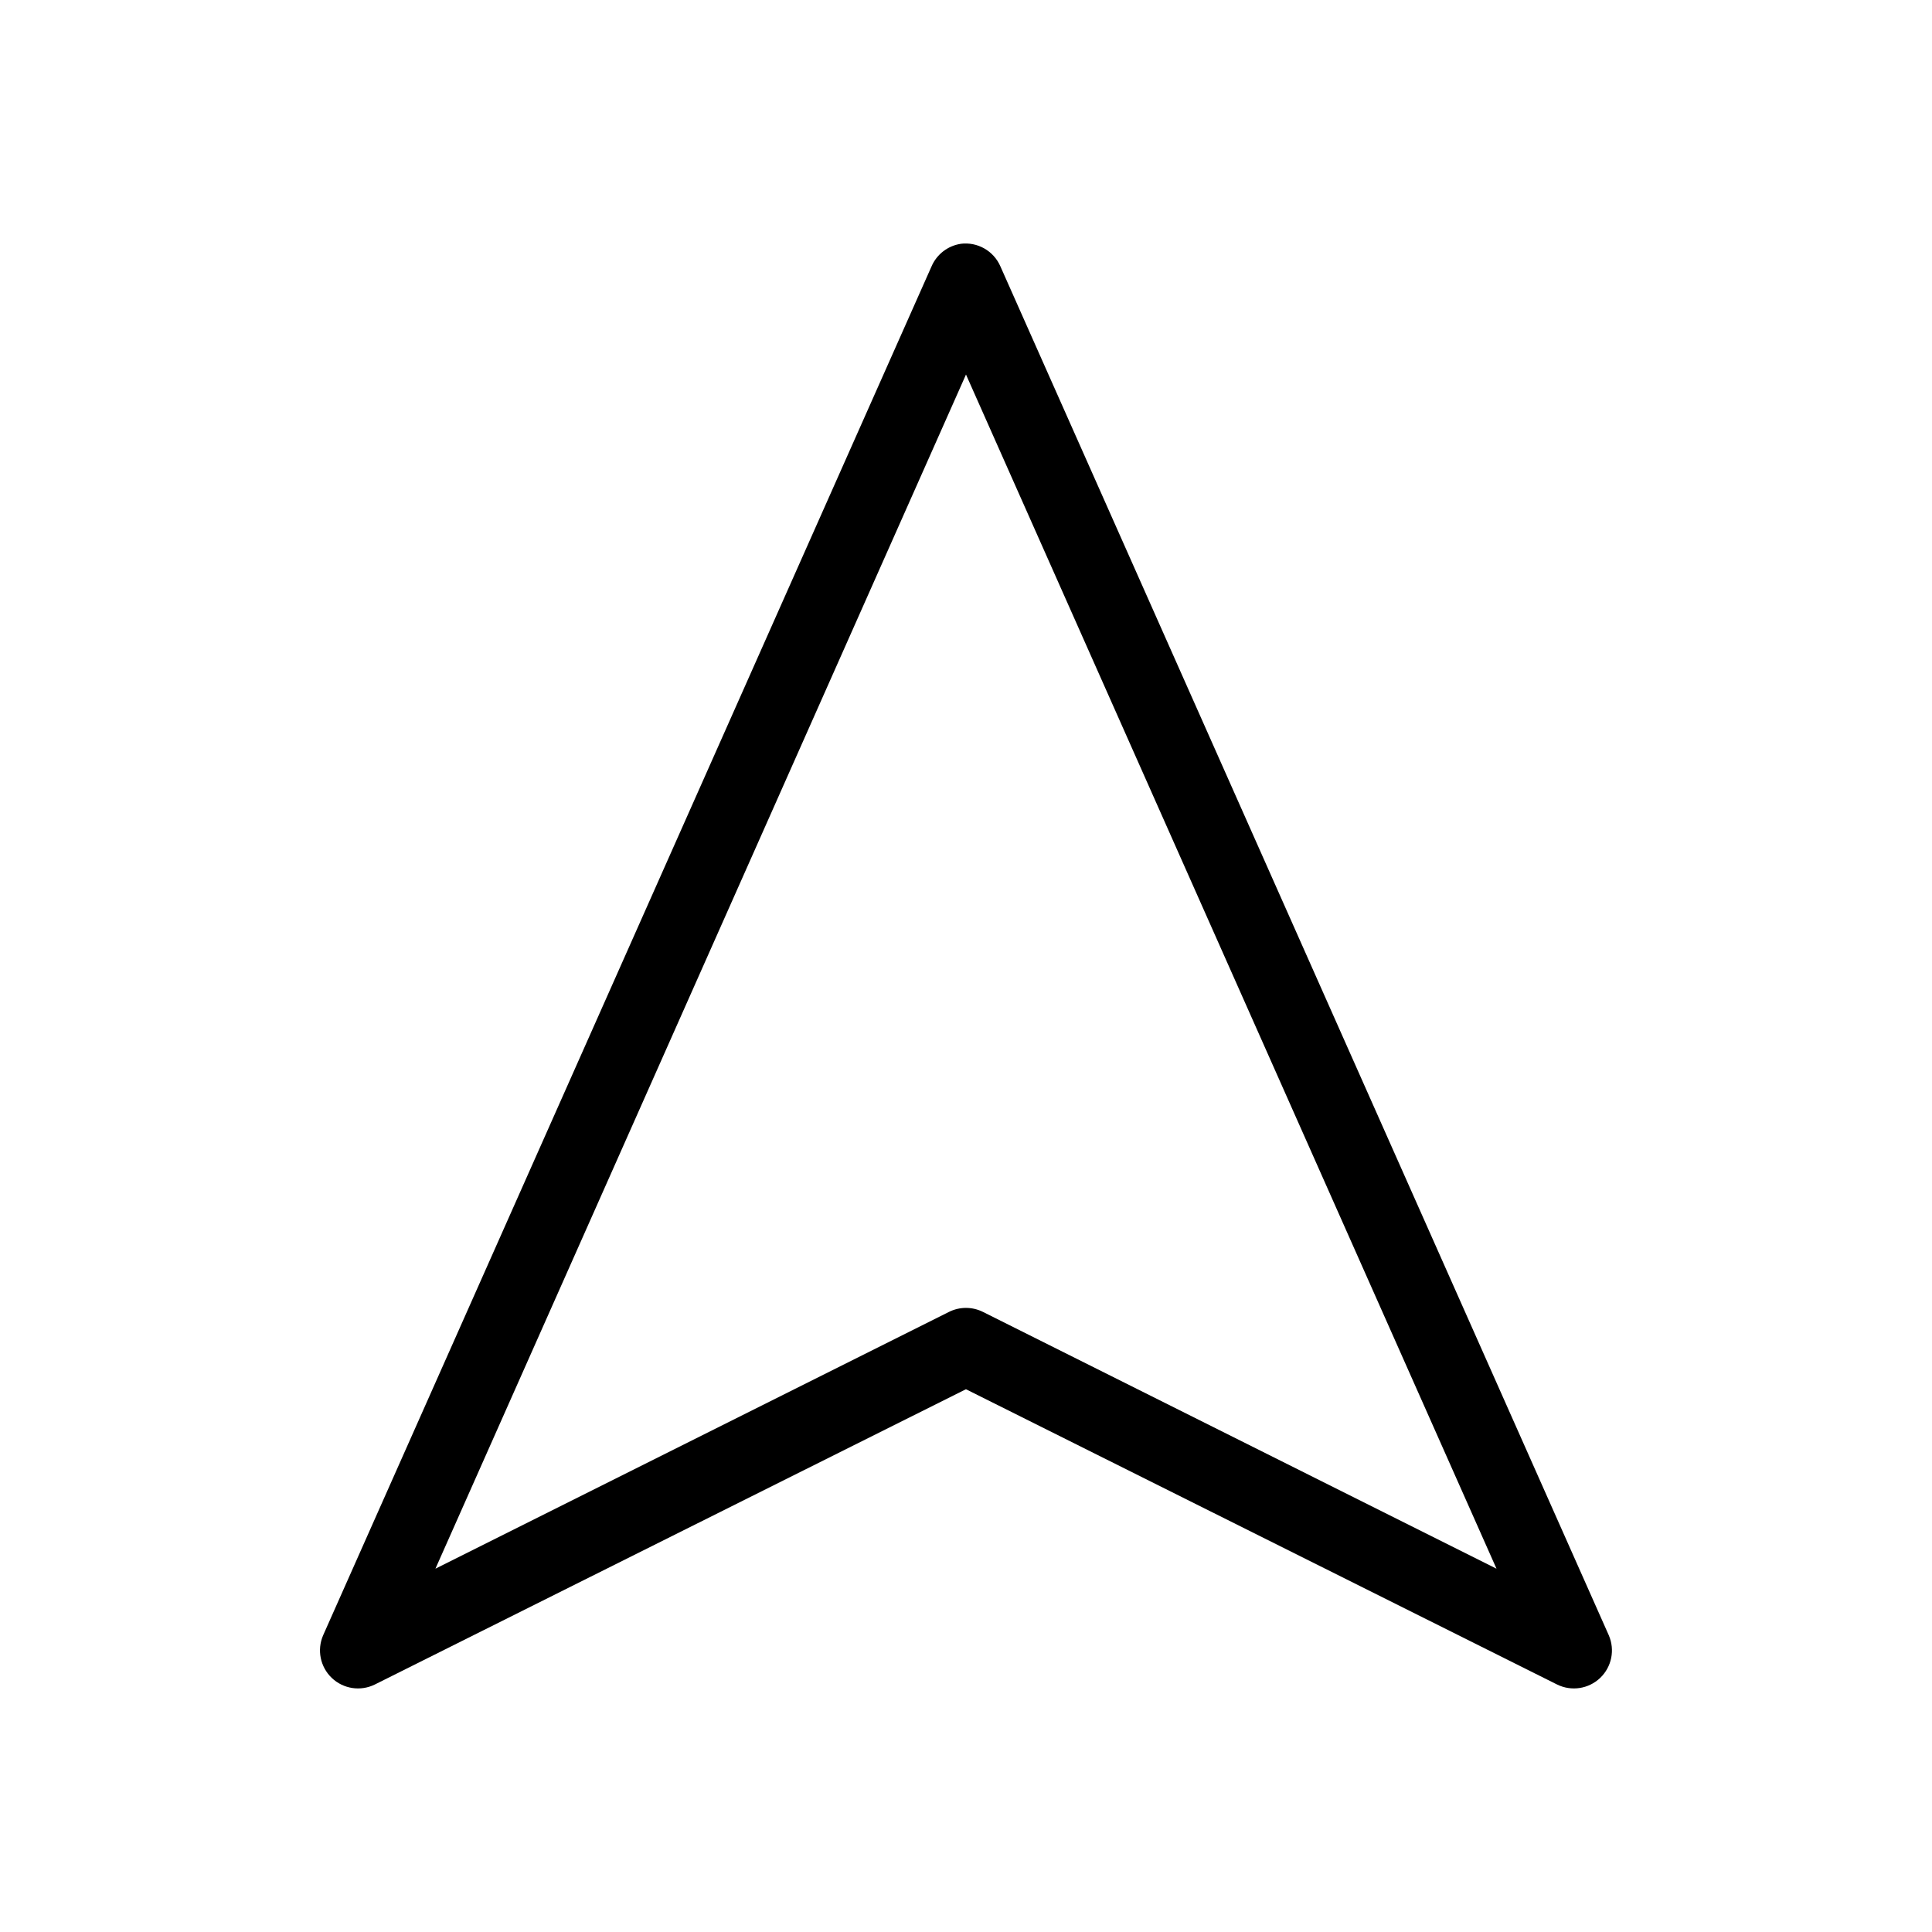
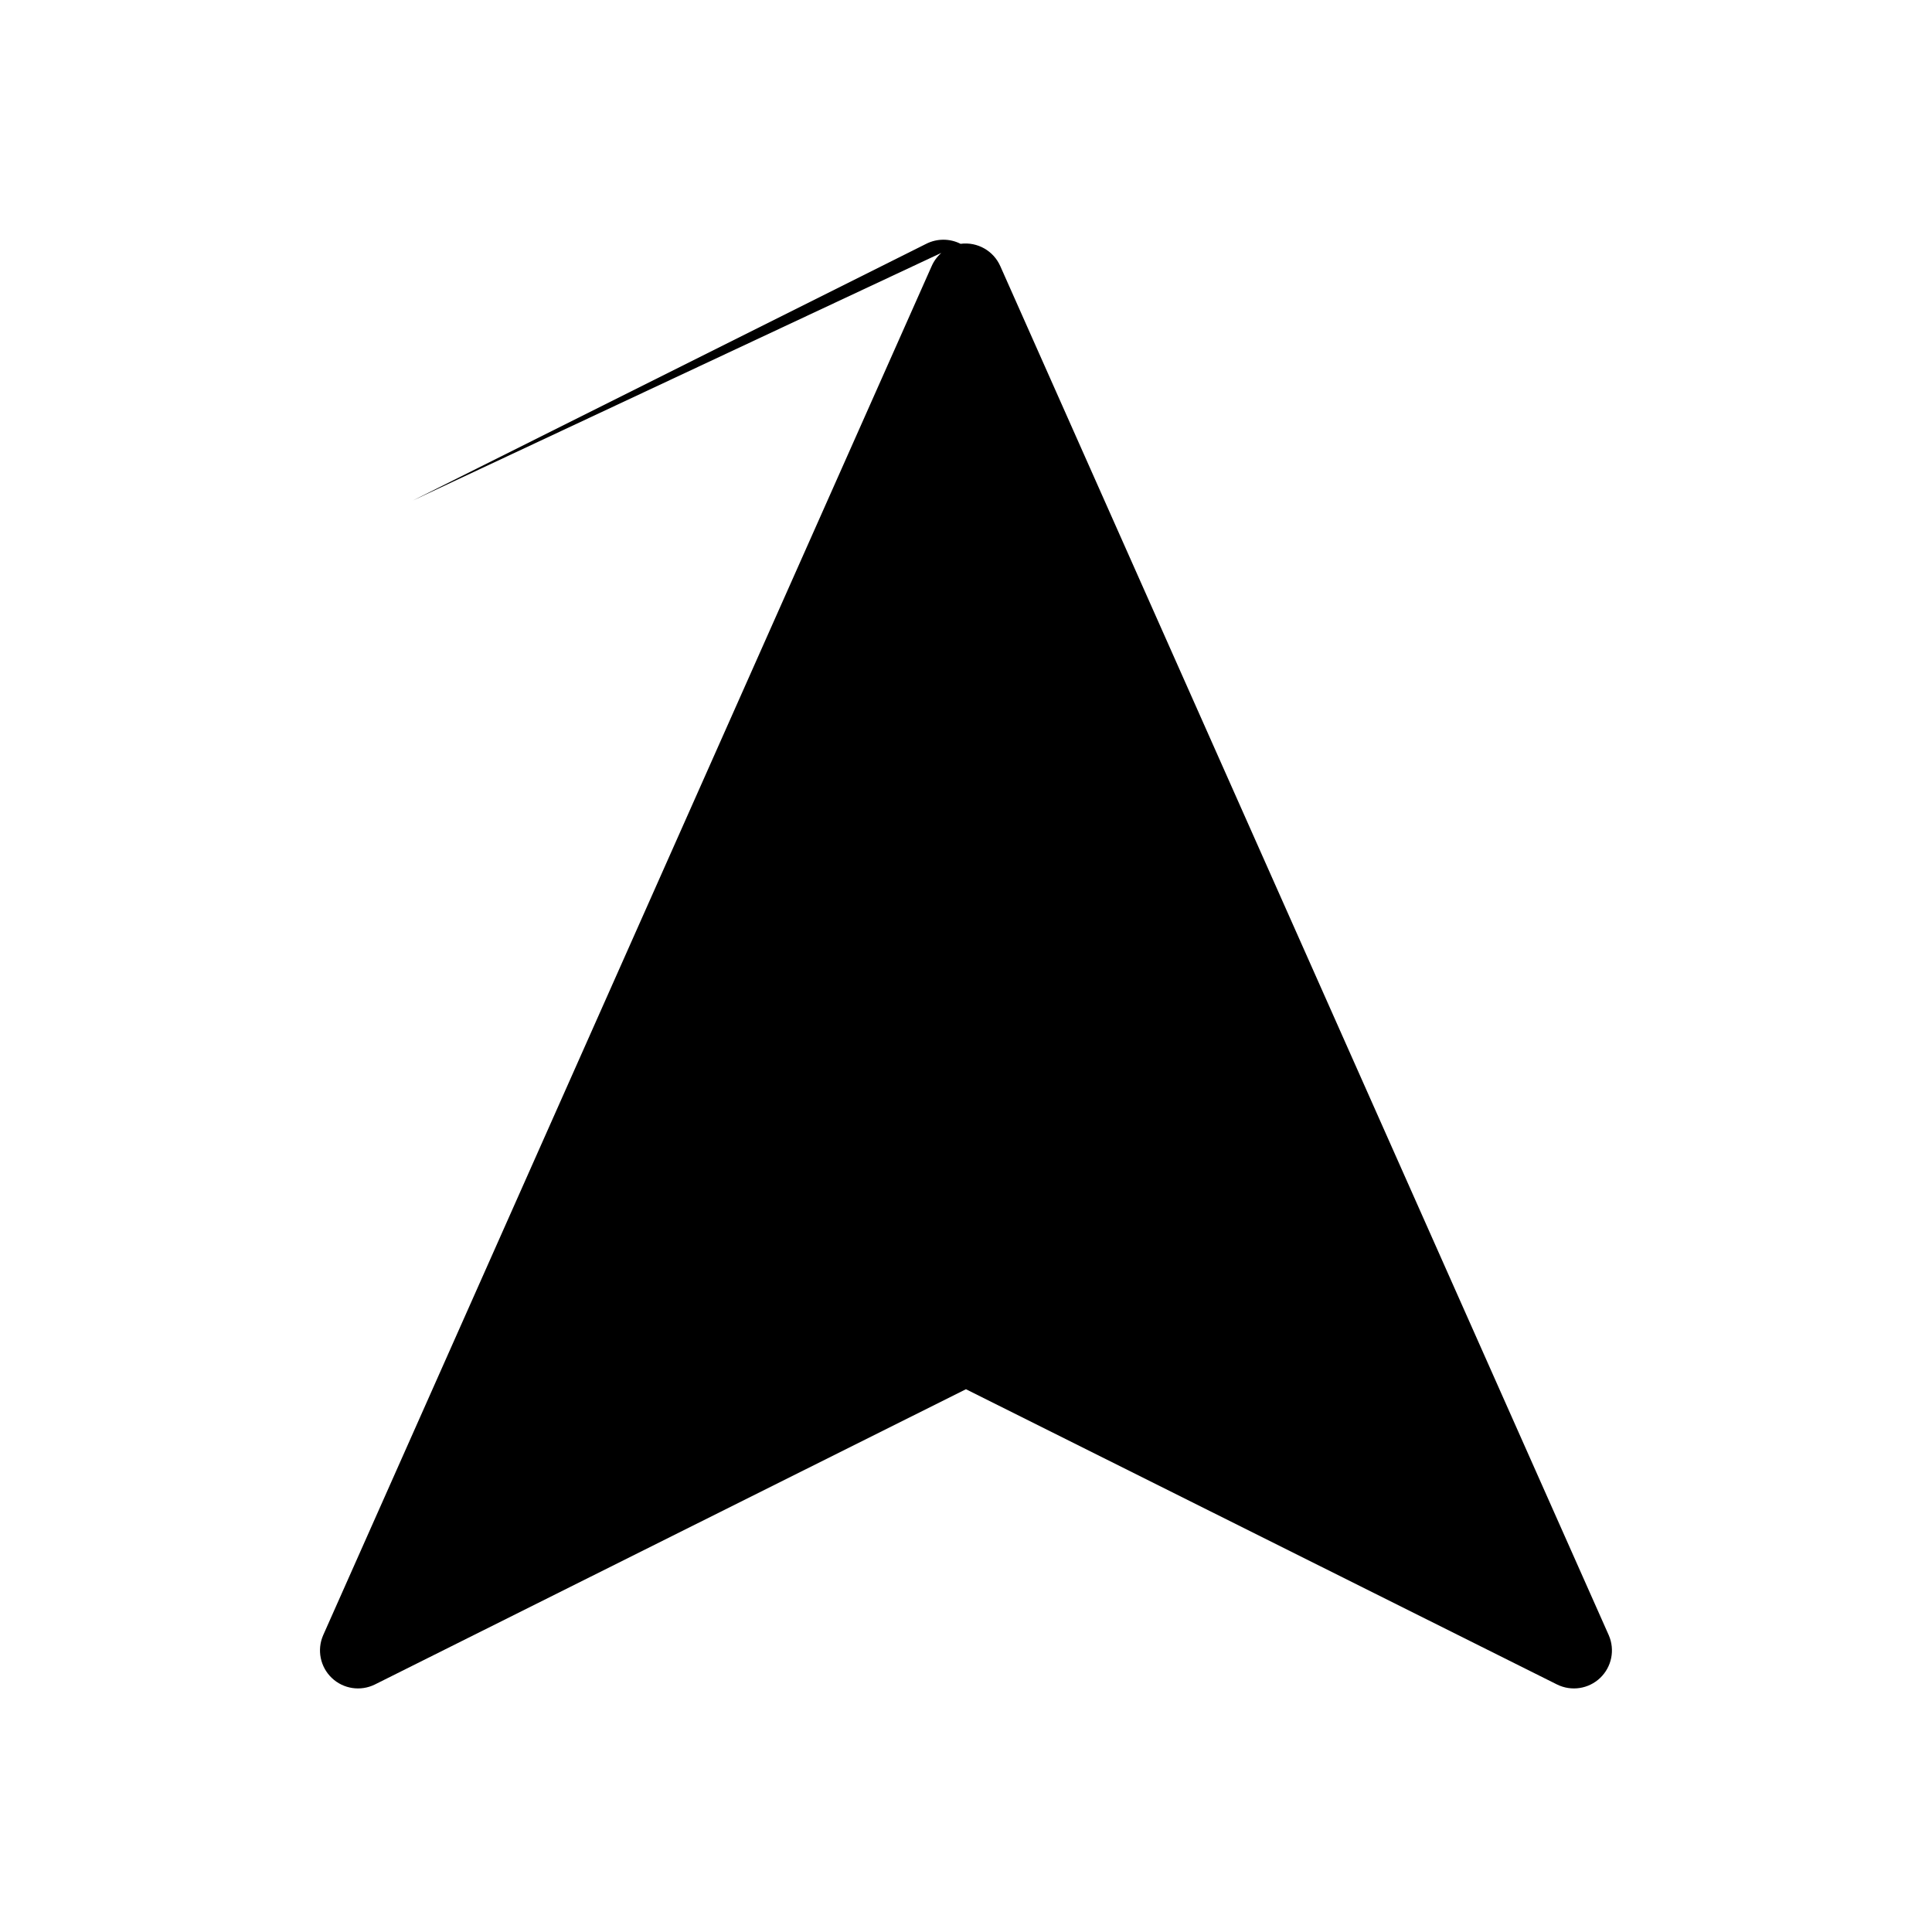
<svg xmlns="http://www.w3.org/2000/svg" fill="#000000" width="800px" height="800px" version="1.1" viewBox="144 144 512 512">
-   <path d="m398.58 208.62c-3.43 0.531-6.344 2.793-7.715 5.984l-161.22 362.74c-1.695 3.879-0.785 8.402 2.277 11.324 3.062 2.918 7.625 3.617 11.418 1.742l156.65-78.25 156.65 78.25h0.004c3.793 1.875 8.355 1.176 11.418-1.742 3.062-2.922 3.973-7.445 2.277-11.324l-161.22-362.75c-1.789-4.121-6.09-6.562-10.547-5.981zm1.418 34.637 140.59 316.46-136.03-68.016h-0.004c-2.867-1.457-6.262-1.457-9.129 0l-136.03 68.016z" />
+   <path d="m398.58 208.62c-3.43 0.531-6.344 2.793-7.715 5.984l-161.22 362.74c-1.695 3.879-0.785 8.402 2.277 11.324 3.062 2.918 7.625 3.617 11.418 1.742l156.65-78.25 156.65 78.25h0.004c3.793 1.875 8.355 1.176 11.418-1.742 3.062-2.922 3.973-7.445 2.277-11.324l-161.22-362.75c-1.789-4.121-6.09-6.562-10.547-5.981zh-0.004c-2.867-1.457-6.262-1.457-9.129 0l-136.03 68.016z" />
</svg>